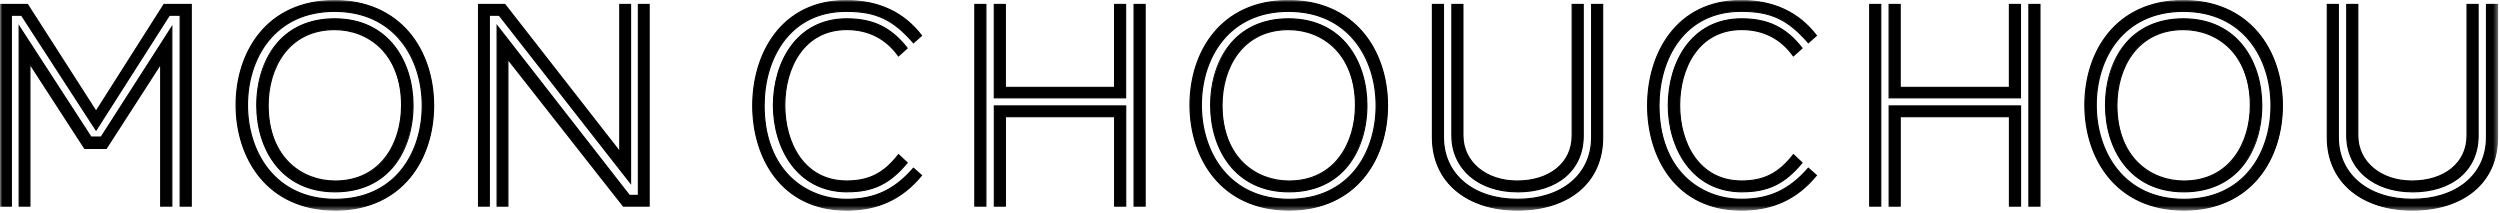
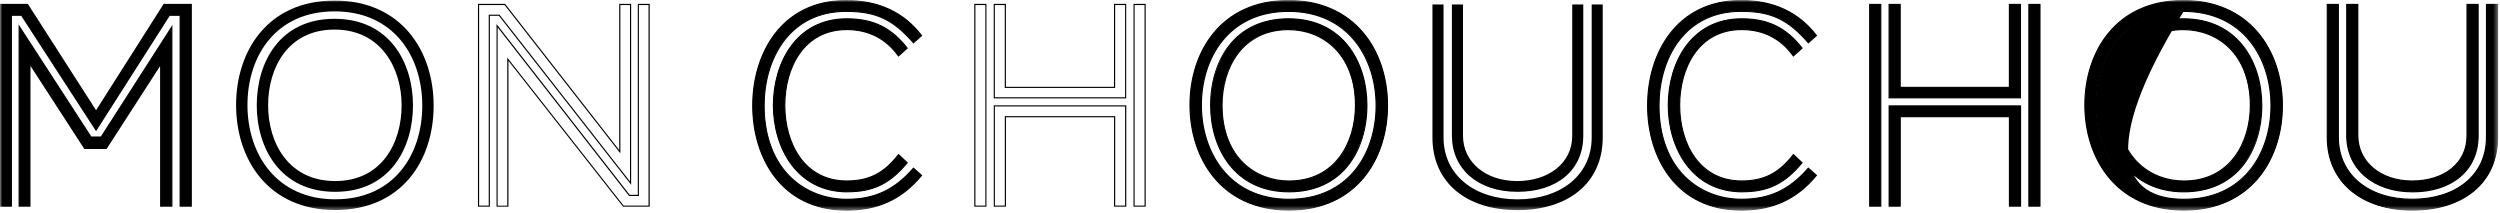
<svg xmlns="http://www.w3.org/2000/svg" width="541" height="46" viewBox="0 0 541 46" fill="none">
  <g clip-path="url(#clip0_540_228)">
    <mask id="mask0_540_228" style="mask-type:luminance" maskUnits="userSpaceOnUse" x="0" y="0" width="541" height="46">
      <path d="M540.6 0H0V45.58H540.6V0Z" fill="white" />
    </mask>
    <g mask="url(#mask0_540_228)">
      <path d="M38.98 44.62V3.3H36.65L20.78 28.17L4.66 3.3H2.46V44.62H0.12V0.97H5.95L20.78 24.09L35.49 0.97H41.38V44.62H38.98ZM34.77 44.62V13.85L22.98 32.11H18.32L6.47 13.85V44.61H4.14V5.69L19.68 29.65H21.88L37.16 5.82V44.61H34.76L34.77 44.62Z" fill="black" />
      <path d="M41.5 44.74H38.86V3.42H36.72L20.79 28.39L4.59 3.42H2.58V44.74H0V0.84H6.02L6.06 0.9L20.79 23.86L35.42 0.84H41.51V44.74H41.5ZM39.11 44.49H41.26V1.09H35.56L20.79 24.32L20.68 24.16L5.88 1.09H0.25V44.49H2.33V3.17H4.72L4.76 3.23L20.78 27.94L36.58 3.17H39.1V44.49H39.11ZM37.29 44.74H34.65V14.28L23.06 32.25H18.26L6.6 14.27V44.74H4.02V5.27L19.76 29.53H21.83L37.31 5.4V44.74H37.29ZM34.9 44.49H37.05V6.25L21.96 29.78H19.62L19.58 29.72L4.26 6.11V44.49H6.34V13.43L18.38 31.99H22.91L34.89 13.43V44.49H34.9Z" fill="black" />
      <path d="M51.09 22.73C51.09 10.94 58.02 0.12 72.4 0.12C86.78 0.12 93.84 10.94 93.84 22.85C93.84 34.76 86.91 45.45 72.53 45.45C58.15 45.45 51.09 34.63 51.09 22.72V22.73ZM91.38 22.86C91.38 12.17 85.16 2.46 72.4 2.46C59.64 2.46 53.55 12.17 53.55 22.73C53.55 33.29 59.77 43.13 72.53 43.13C85.29 43.13 91.38 33.42 91.38 22.86ZM55.56 22.79C55.56 13.53 60.48 4.07 72.4 4.07C84.32 4.07 89.37 13.59 89.37 22.79C89.37 31.99 84.45 41.51 72.53 41.51C60.61 41.51 55.56 31.99 55.56 22.79ZM86.91 22.79C86.91 14.82 82.51 6.4 72.4 6.4C62.29 6.4 58.02 14.69 58.02 22.79C58.02 30.89 62.42 39.18 72.53 39.18C82.64 39.18 86.91 30.89 86.91 22.79Z" fill="black" />
-       <path d="M72.53 45.58C57.64 45.58 50.97 34.1 50.97 22.72C50.97 11.34 57.6 0 72.4 0C79.12 0 84.71 2.4 88.58 6.94C92.05 11.02 93.96 16.67 93.96 22.86C93.96 34.17 87.33 45.59 72.53 45.59V45.58ZM72.4 0.25C65.74 0.25 60.23 2.61 56.45 7.09C53.08 11.08 51.22 16.64 51.22 22.73C51.22 33.98 57.81 45.34 72.53 45.34C79.19 45.34 84.7 42.98 88.48 38.5C91.85 34.51 93.71 28.95 93.71 22.86C93.71 11.6 87.12 0.25 72.4 0.25ZM72.53 43.25C59.34 43.25 53.43 32.94 53.43 22.72C53.43 12.5 59.3 2.33 72.4 2.33C85.5 2.33 91.5 12.64 91.5 22.85C91.5 33.06 85.63 43.25 72.53 43.25ZM72.4 2.58C59.47 2.58 53.68 12.7 53.68 22.73C53.68 32.76 59.51 43.01 72.53 43.01C85.55 43.01 91.25 32.89 91.25 22.86C91.25 12.83 85.42 2.58 72.4 2.58ZM72.53 41.63C60.72 41.63 55.44 32.17 55.44 22.79C55.44 17.79 56.85 13.2 59.42 9.88C62.42 6 66.91 3.95 72.41 3.95C84.22 3.95 89.5 13.41 89.5 22.79C89.5 27.79 88.09 32.38 85.52 35.7C82.52 39.58 78.03 41.63 72.53 41.63ZM72.4 4.2C64.69 4.2 55.69 9.07 55.69 22.79C55.69 27.7 57.11 32.22 59.68 35.52C62.67 39.36 67.12 41.38 72.53 41.38C80.24 41.38 89.24 36.51 89.24 22.79C89.24 17.88 87.82 13.36 85.25 10.06C82.26 6.23 77.81 4.2 72.4 4.2ZM72.53 39.3C67.86 39.3 64.01 37.48 61.39 34.05C59.14 31.1 57.9 27.1 57.9 22.79C57.9 14.57 62.38 6.28 72.4 6.28C77.07 6.28 80.92 8.1 83.54 11.53C85.79 14.48 87.03 18.48 87.03 22.79C87.03 31.01 82.55 39.3 72.53 39.3ZM72.4 6.53C62.55 6.53 58.15 14.7 58.15 22.79C58.15 34.02 65.37 39.05 72.53 39.05C82.38 39.05 86.78 30.88 86.78 22.79C86.78 11.56 79.56 6.53 72.4 6.53Z" fill="black" />
-       <path d="M108.02 3.3H105.88V44.62H103.55V0.97H109.25L134.12 32.83V0.97H136.45V39.63L108.02 3.3ZM134.9 44.62L109.9 12.82V44.62H107.57V5.56L136.2 42.28H138.14V0.97H140.47V44.62H134.9Z" fill="black" />
      <path d="M140.59 44.74H134.84L110.03 13.18V44.74H107.45V5.2L136.26 42.16H138.02V0.84H140.6V44.74H140.59ZM134.96 44.49H140.34V1.09H138.26V42.41H136.13L136.09 42.36L107.69 5.93V44.5H109.77V12.46L134.95 44.49H134.96ZM106.01 44.74H103.43V0.84H109.31L109.35 0.89L134 32.47V0.84H136.58V39.99L107.96 3.42H106.01V44.74ZM103.68 44.49H105.76V3.17H108.08L108.12 3.22L136.33 39.27V1.09H134.25V33.19L134.03 32.91L109.19 1.09H103.68V44.49Z" fill="black" />
      <path d="M199.42 37.95C195.4 42.81 190.29 45.46 183.1 45.46C169.31 45.46 162.89 34.32 162.89 22.86C162.89 11.4 169.31 0.12 183.1 0.12C190.68 0.12 195.86 3.03 199.42 7.7L197.67 9.25C193.4 4.33 189.83 2.45 183.1 2.45C170.99 2.45 165.35 12.42 165.35 22.85C165.35 33.28 171.11 43.12 183.22 43.12C188.98 43.12 193.39 41.31 197.66 36.38L199.41 37.93L199.42 37.95ZM196.31 35.23C192.29 40.09 188.47 41.51 183.36 41.51C172.54 41.51 167.36 32.18 167.36 22.79C167.36 13.4 172.28 4.07 183.23 4.07C188.61 4.07 192.62 5.69 196.31 10.42L194.43 12.1C191.77 8.41 188.08 6.4 183.23 6.4C173.97 6.4 169.82 14.62 169.82 22.79C169.82 30.96 173.96 39.18 183.23 39.18C187.83 39.18 191.13 37.75 194.43 33.48L196.31 35.23Z" fill="black" />
      <path d="M183.1 45.58C169.06 45.58 162.77 34.17 162.77 22.85C162.77 11.53 169.06 0 183.1 0C190.13 0 195.65 2.57 199.52 7.63L199.59 7.72L197.66 9.43L197.58 9.34C193.19 4.29 189.54 2.58 183.1 2.58C170.93 2.58 165.48 12.76 165.48 22.86C165.48 36.78 174.4 43.01 183.23 43.01C189.21 43.01 193.5 41.01 197.58 36.32L197.66 36.23L199.59 37.95L199.51 38.04C195.25 43.2 190.03 45.6 183.09 45.6L183.1 45.58ZM183.1 0.25C169.23 0.25 163.02 11.6 163.02 22.86C163.02 34.12 169.23 45.34 183.1 45.34C189.92 45.34 195.05 43 199.25 37.97L197.68 36.58C193.58 41.26 189.25 43.26 183.23 43.26C177.58 43.26 172.89 41.07 169.65 36.94C166.8 33.29 165.23 28.29 165.23 22.87C165.23 12.65 170.76 2.35 183.1 2.35C189.58 2.35 193.28 4.06 197.68 9.1L199.25 7.71C195.39 2.71 190.1 0.27 183.1 0.27V0.25ZM183.36 41.63C172.28 41.63 167.24 31.86 167.24 22.79C167.24 13.72 172.18 3.95 183.23 3.95C188.97 3.95 192.91 5.86 196.41 10.34L196.48 10.43L194.41 12.28L194.33 12.17C191.63 8.42 187.9 6.52 183.23 6.52C174.05 6.52 169.95 14.69 169.95 22.78C169.95 30.87 174.06 39.04 183.23 39.04C188.02 39.04 191.23 37.4 194.34 33.39L194.42 33.28L196.48 35.2L196.41 35.29C192.65 39.84 188.99 41.62 183.36 41.62V41.63ZM183.23 4.2C172.35 4.2 167.49 13.54 167.49 22.79C167.49 27.7 168.88 32.25 171.41 35.59C174.27 39.38 178.4 41.38 183.37 41.38C188.87 41.38 192.47 39.65 196.15 35.23L194.46 33.65C191.33 37.65 188.07 39.29 183.24 39.29C173.89 39.29 169.71 31 169.71 22.78C169.71 14.56 173.89 6.27 183.24 6.27C187.95 6.27 191.73 8.17 194.46 11.91L196.15 10.4C192.72 6.05 188.85 4.19 183.24 4.19L183.23 4.2Z" fill="black" />
-       <path d="M210.95 44.62V0.97H213.35V44.62H210.95ZM215.16 21.17V0.97H217.56V18.91H241.2V0.97H243.6V21.18H215.17L215.16 21.17ZM241.2 44.62V25.26H217.56V44.62H215.16V22.92H243.59V44.62H241.19H241.2ZM245.41 44.62V0.97H247.81V44.62H245.41Z" fill="black" />
      <path d="M247.93 44.74H245.29V0.84H247.93V44.74ZM245.53 44.49H247.68V1.09H245.53V44.49ZM243.72 44.74H241.08V25.38H217.69V44.74H215.05V22.8H243.73V44.74H243.72ZM241.32 44.49H243.47V23.04H215.29V44.49H217.44V25.13H241.33V44.49H241.32ZM213.47 44.74H210.83V0.84H213.47V44.74ZM211.08 44.49H213.23V1.09H211.08V44.49ZM243.72 21.3H215.04V0.84H217.68V18.78H241.07V0.84H243.71V21.29L243.72 21.3ZM215.29 21.05H243.47V1.09H241.32V19.03H217.43V1.09H215.28V21.05H215.29Z" fill="black" />
      <path d="M257.52 22.73C257.52 10.94 264.45 0.13 278.83 0.13C293.21 0.13 300.27 10.95 300.27 22.86C300.27 34.77 293.34 45.46 278.96 45.46C264.58 45.46 257.52 34.64 257.52 22.73ZM297.8 22.86C297.8 12.17 291.58 2.46 278.82 2.46C266.06 2.46 259.97 12.17 259.97 22.73C259.97 33.29 266.19 43.13 278.95 43.13C291.71 43.13 297.8 33.42 297.8 22.86ZM261.99 22.79C261.99 13.53 266.91 4.07 278.83 4.07C290.75 4.07 295.8 13.59 295.8 22.79C295.8 31.99 290.88 41.51 278.96 41.51C267.04 41.51 261.99 31.99 261.99 22.79ZM293.33 22.79C293.33 14.82 288.93 6.4 278.82 6.4C268.71 6.4 264.44 14.69 264.44 22.79C264.44 30.89 268.84 39.18 278.95 39.18C289.06 39.18 293.33 30.89 293.33 22.79Z" fill="black" />
      <path d="M278.95 45.58C264.06 45.58 257.39 34.1 257.39 22.72C257.39 11.34 264.02 -0.01 278.82 -0.01C285.54 -0.01 291.13 2.39 295 6.93C298.47 11.01 300.38 16.66 300.38 22.85C300.38 34.16 293.75 45.58 278.95 45.58ZM278.82 0.25C272.16 0.25 266.65 2.61 262.87 7.09C259.5 11.08 257.64 16.64 257.64 22.73C257.64 33.98 264.23 45.34 278.95 45.34C285.61 45.34 291.12 42.98 294.9 38.5C298.27 34.51 300.13 28.95 300.13 22.86C300.13 11.61 293.54 0.25 278.82 0.25ZM278.95 43.25C265.76 43.25 259.85 32.94 259.85 22.72C259.85 12.5 265.72 2.32 278.82 2.32C291.92 2.32 297.92 12.63 297.92 22.84C297.92 33.05 292.05 43.24 278.95 43.24V43.25ZM278.82 2.58C265.89 2.58 260.1 12.7 260.1 22.73C260.1 32.76 265.93 43.01 278.95 43.01C291.97 43.01 297.67 32.89 297.67 22.86C297.67 12.83 291.84 2.58 278.82 2.58ZM278.95 41.63C267.14 41.63 261.86 32.17 261.86 22.79C261.86 17.79 263.27 13.2 265.84 9.88C268.84 6 273.33 3.95 278.83 3.95C290.64 3.95 295.92 13.41 295.92 22.79C295.92 27.79 294.51 32.38 291.94 35.7C288.94 39.58 284.45 41.63 278.95 41.63ZM278.82 4.2C271.11 4.2 262.11 9.07 262.11 22.79C262.11 27.7 263.53 32.22 266.1 35.52C269.09 39.36 273.54 41.38 278.95 41.38C286.66 41.38 295.66 36.51 295.66 22.79C295.66 17.88 294.24 13.36 291.67 10.06C288.68 6.23 284.23 4.2 278.82 4.2ZM278.95 39.3C274.28 39.3 270.43 37.48 267.81 34.05C265.56 31.1 264.32 27.1 264.32 22.79C264.32 14.57 268.8 6.28 278.82 6.28C283.49 6.28 287.34 8.1 289.96 11.53C292.21 14.48 293.45 18.48 293.45 22.79C293.45 31.01 288.97 39.3 278.95 39.3ZM278.82 6.53C268.97 6.53 264.57 14.7 264.57 22.79C264.57 34.02 271.79 39.05 278.95 39.05C288.8 39.05 293.2 30.88 293.2 22.79C293.2 11.56 285.98 6.53 278.82 6.53Z" fill="black" />
      <path d="M344.43 0.97H346.83V29.73C346.83 39.64 339.32 45.47 328.37 45.47C317.42 45.47 309.98 39.58 309.98 29.73V0.97H312.38V29.73C312.38 37.96 319.18 43.14 328.38 43.14C337.58 43.14 344.44 38.02 344.44 29.73V0.97H344.43ZM340.22 0.97H342.62V29.4C342.62 36.78 336.99 41.51 328.37 41.51C319.75 41.51 314.19 36.52 314.19 29.33V0.97H316.59V29.34C316.59 35.1 321.51 39.18 328.31 39.18C335.11 39.18 340.23 35.29 340.23 29.4V0.97H340.22Z" fill="black" />
-       <path d="M328.37 45.58C323.02 45.58 318.44 44.13 315.11 41.37C311.67 38.53 309.85 34.5 309.85 29.71V0.84H312.49V29.72C312.49 37.66 318.87 43 328.36 43C337.85 43 344.3 37.79 344.3 29.72V0.84H346.94V29.72C346.94 34.55 345.15 38.59 341.77 41.4C338.48 44.14 333.84 45.58 328.36 45.58H328.37ZM310.1 1.09V29.72C310.1 34.42 311.89 38.39 315.27 41.18C318.55 43.89 323.08 45.33 328.37 45.33C333.66 45.33 338.37 43.9 341.62 41.21C344.94 38.45 346.7 34.48 346.7 29.72V1.09H344.55V29.72C344.55 37.94 338.2 43.25 328.36 43.25C323.81 43.25 319.72 41.95 316.83 39.6C313.82 37.15 312.23 33.73 312.23 29.72V1.09H310.08H310.1ZM328.37 41.63C319.95 41.63 314.06 36.57 314.06 29.33V0.84H316.7V29.33C316.7 34.96 321.58 39.05 328.3 39.05C335.35 39.05 340.09 35.17 340.09 29.39V0.84H342.73V29.4C342.73 36.83 337.09 41.64 328.36 41.64L328.37 41.63ZM314.31 1.09V29.33C314.31 36.43 320.09 41.38 328.37 41.38C336.65 41.38 342.49 36.68 342.49 29.39V1.09H340.34V29.4C340.34 35.32 335.5 39.3 328.3 39.3C321.1 39.3 316.45 35.11 316.45 29.33V1.09H314.3H314.31Z" fill="black" />
      <path d="M393.07 37.95C389.05 42.81 383.94 45.46 376.75 45.46C362.96 45.46 356.54 34.32 356.54 22.86C356.54 11.4 362.96 0.12 376.75 0.12C384.33 0.12 389.51 3.03 393.07 7.7L391.32 9.25C387.05 4.33 383.48 2.45 376.75 2.45C364.64 2.45 359 12.42 359 22.85C359 33.28 364.76 43.12 376.88 43.12C382.64 43.12 387.05 41.31 391.32 36.38L393.07 37.93V37.95ZM389.96 35.23C385.94 40.09 382.12 41.51 377.01 41.51C366.19 41.51 361.01 32.18 361.01 22.79C361.01 13.4 365.93 4.07 376.88 4.07C382.26 4.07 386.27 5.69 389.96 10.42L388.08 12.1C385.42 8.41 381.73 6.4 376.88 6.4C367.62 6.4 363.47 14.62 363.47 22.79C363.47 30.96 367.61 39.18 376.88 39.18C381.48 39.18 384.78 37.75 388.08 33.48L389.96 35.23Z" fill="black" />
      <path d="M376.75 45.58C362.71 45.58 356.42 34.17 356.42 22.85C356.42 11.53 362.71 -0.01 376.75 -0.01C383.78 -0.01 389.3 2.56 393.17 7.62L393.24 7.71L391.31 9.42L391.23 9.33C386.84 4.28 383.19 2.57 376.75 2.57C364.58 2.57 359.13 12.75 359.13 22.85C359.13 36.77 368.05 43 376.88 43C382.86 43 387.15 41 391.23 36.31L391.31 36.22L393.24 37.94L393.16 38.03C388.9 43.19 383.68 45.59 376.74 45.59L376.75 45.58ZM376.75 0.25C362.88 0.25 356.67 11.6 356.67 22.86C356.67 34.12 362.88 45.34 376.75 45.34C383.57 45.34 388.7 43 392.9 37.97L391.33 36.58C387.23 41.26 382.9 43.26 376.88 43.26C371.23 43.26 366.54 41.07 363.3 36.94C360.45 33.29 358.88 28.29 358.88 22.87C358.88 12.65 364.41 2.35 376.75 2.35C383.23 2.35 386.93 4.06 391.33 9.1L392.9 7.71C389.04 2.71 383.75 0.27 376.75 0.27V0.25ZM377.01 41.63C365.93 41.63 360.89 31.86 360.89 22.79C360.89 13.72 365.83 3.95 376.88 3.95C382.62 3.95 386.56 5.86 390.06 10.34L390.13 10.43L388.06 12.28L387.98 12.17C385.28 8.42 381.55 6.52 376.88 6.52C367.7 6.52 363.6 14.69 363.6 22.78C363.6 30.87 367.71 39.04 376.88 39.04C381.67 39.04 384.88 37.4 387.99 33.39L388.07 33.28L390.13 35.2L390.06 35.29C386.3 39.84 382.64 41.62 377.01 41.62V41.63ZM376.88 4.2C366 4.2 361.14 13.54 361.14 22.79C361.14 27.7 362.53 32.25 365.06 35.59C367.92 39.38 372.05 41.38 377.01 41.38C382.52 41.38 386.11 39.65 389.79 35.23L388.1 33.65C384.97 37.65 381.71 39.29 376.88 39.29C367.53 39.29 363.35 31 363.35 22.78C363.35 14.56 367.53 6.27 376.88 6.27C381.59 6.27 385.36 8.17 388.1 11.91L389.79 10.4C386.36 6.05 382.49 4.19 376.88 4.19V4.2Z" fill="black" />
      <path d="M404.6 44.62V0.97H407V44.62H404.6ZM408.81 21.17V0.97H411.21V18.91H434.85V0.97H437.25V21.18H408.82L408.81 21.17ZM434.84 44.62V25.26H411.2V44.62H408.8V22.92H437.23V44.62H434.83H434.84ZM439.05 44.62V0.97H441.45V44.62H439.05Z" fill="black" />
      <path d="M441.57 44.74H438.93V0.84H441.57V44.74ZM439.18 44.49H441.33V1.09H439.18V44.49ZM437.36 44.74H434.72V25.38H411.33V44.74H408.69V22.8H437.37V44.74H437.36ZM434.97 44.49H437.12V23.04H408.94V44.49H411.09V25.13H434.98V44.49H434.97ZM407.12 44.74H404.48V0.84H407.12V44.74ZM404.72 44.49H406.87V1.09H404.72V44.49ZM437.36 21.3H408.68V0.84H411.32V18.78H434.71V0.84H437.35V21.29L437.36 21.3ZM408.93 21.05H437.11V1.09H434.96V19.03H411.07V1.09H408.92V21.05H408.93Z" fill="black" />
      <path d="M451.17 22.73C451.17 10.94 458.1 0.13 472.48 0.13C486.86 0.13 493.92 10.95 493.92 22.86C493.92 34.77 486.99 45.46 472.61 45.46C458.23 45.46 451.17 34.64 451.17 22.73ZM491.45 22.86C491.45 12.17 485.23 2.46 472.47 2.46C459.71 2.46 453.62 12.17 453.62 22.73C453.62 33.29 459.84 43.13 472.6 43.13C485.36 43.13 491.45 33.42 491.45 22.86ZM455.63 22.79C455.63 13.53 460.55 4.07 472.47 4.07C484.39 4.07 489.44 13.59 489.44 22.79C489.44 31.99 484.52 41.51 472.6 41.51C460.68 41.51 455.63 31.99 455.63 22.79ZM486.98 22.79C486.98 14.82 482.58 6.4 472.47 6.4C462.36 6.4 458.09 14.69 458.09 22.79C458.09 30.89 462.49 39.18 472.6 39.18C482.71 39.18 486.98 30.89 486.98 22.79Z" fill="black" />
-       <path d="M472.6 45.58C457.71 45.58 451.04 34.1 451.04 22.72C451.04 11.34 457.67 -0.01 472.47 -0.01C479.19 -0.01 484.78 2.39 488.65 6.93C492.12 11.01 494.03 16.66 494.03 22.85C494.03 34.16 487.4 45.58 472.6 45.58ZM472.47 0.25C465.81 0.25 460.3 2.61 456.52 7.09C453.15 11.08 451.29 16.64 451.29 22.73C451.29 33.98 457.88 45.34 472.6 45.34C479.26 45.34 484.77 42.98 488.55 38.5C491.92 34.51 493.78 28.95 493.78 22.86C493.78 11.61 487.19 0.25 472.47 0.25ZM472.6 43.25C459.41 43.25 453.5 32.94 453.5 22.72C453.5 12.5 459.37 2.32 472.47 2.32C485.57 2.32 491.57 12.63 491.57 22.84C491.57 33.05 485.7 43.24 472.6 43.24V43.25ZM472.47 2.58C459.54 2.58 453.75 12.7 453.75 22.73C453.75 32.76 459.58 43.01 472.6 43.01C485.62 43.01 491.32 32.89 491.32 22.86C491.32 12.83 485.49 2.58 472.47 2.58ZM472.6 41.63C460.79 41.63 455.51 32.17 455.51 22.79C455.51 17.79 456.92 13.2 459.49 9.88C462.49 6 466.98 3.95 472.48 3.95C484.29 3.95 489.57 13.41 489.57 22.79C489.57 27.79 488.16 32.38 485.59 35.7C482.59 39.58 478.1 41.63 472.6 41.63ZM472.47 4.2C464.76 4.2 455.76 9.07 455.76 22.79C455.76 27.7 457.18 32.22 459.75 35.52C462.74 39.36 467.19 41.38 472.6 41.38C480.31 41.38 489.31 36.51 489.31 22.79C489.31 17.88 487.89 13.36 485.32 10.06C482.33 6.23 477.88 4.2 472.47 4.2ZM472.6 39.3C467.93 39.3 464.08 37.48 461.46 34.05C459.21 31.1 457.97 27.1 457.97 22.79C457.97 14.57 462.45 6.28 472.47 6.28C477.14 6.28 480.99 8.1 483.61 11.53C485.86 14.48 487.1 18.48 487.1 22.79C487.1 31.01 482.62 39.3 472.6 39.3ZM472.47 6.53C462.62 6.53 458.22 14.7 458.22 22.79C458.22 34.02 465.44 39.05 472.6 39.05C482.45 39.05 486.85 30.88 486.85 22.79C486.85 11.56 479.63 6.53 472.47 6.53Z" fill="black" />
+       <path d="M472.6 45.58C457.71 45.58 451.04 34.1 451.04 22.72C451.04 11.34 457.67 -0.01 472.47 -0.01C479.19 -0.01 484.78 2.39 488.65 6.93C492.12 11.01 494.03 16.66 494.03 22.85C494.03 34.16 487.4 45.58 472.6 45.58ZM472.47 0.25C465.81 0.25 460.3 2.61 456.52 7.09C453.15 11.08 451.29 16.64 451.29 22.73C451.29 33.98 457.88 45.34 472.6 45.34C479.26 45.34 484.77 42.98 488.55 38.5C491.92 34.51 493.78 28.95 493.78 22.86C493.78 11.61 487.19 0.25 472.47 0.25ZM472.6 43.25C459.41 43.25 453.5 32.94 453.5 22.72C453.5 12.5 459.37 2.32 472.47 2.32C485.57 2.32 491.57 12.63 491.57 22.84C491.57 33.05 485.7 43.24 472.6 43.24V43.25ZM472.47 2.58C453.75 32.76 459.58 43.01 472.6 43.01C485.62 43.01 491.32 32.89 491.32 22.86C491.32 12.83 485.49 2.58 472.47 2.58ZM472.6 41.63C460.79 41.63 455.51 32.17 455.51 22.79C455.51 17.79 456.92 13.2 459.49 9.88C462.49 6 466.98 3.95 472.48 3.95C484.29 3.95 489.57 13.41 489.57 22.79C489.57 27.79 488.16 32.38 485.59 35.7C482.59 39.58 478.1 41.63 472.6 41.63ZM472.47 4.2C464.76 4.2 455.76 9.07 455.76 22.79C455.76 27.7 457.18 32.22 459.75 35.52C462.74 39.36 467.19 41.38 472.6 41.38C480.31 41.38 489.31 36.51 489.31 22.79C489.31 17.88 487.89 13.36 485.32 10.06C482.33 6.23 477.88 4.2 472.47 4.2ZM472.6 39.3C467.93 39.3 464.08 37.48 461.46 34.05C459.21 31.1 457.97 27.1 457.97 22.79C457.97 14.57 462.45 6.28 472.47 6.28C477.14 6.28 480.99 8.1 483.61 11.53C485.86 14.48 487.1 18.48 487.1 22.79C487.1 31.01 482.62 39.3 472.6 39.3ZM472.47 6.53C462.62 6.53 458.22 14.7 458.22 22.79C458.22 34.02 465.44 39.05 472.6 39.05C482.45 39.05 486.85 30.88 486.85 22.79C486.85 11.56 479.63 6.53 472.47 6.53Z" fill="black" />
      <path d="M538.08 0.97H540.48V29.73C540.48 39.64 532.97 45.47 522.02 45.47C511.07 45.47 503.63 39.58 503.63 29.73V0.97H506.03V29.73C506.03 37.96 512.83 43.14 522.03 43.14C531.23 43.14 538.09 38.02 538.09 29.73V0.97H538.08ZM533.87 0.97H536.27V29.4C536.27 36.78 530.64 41.51 522.02 41.51C513.4 41.51 507.84 36.52 507.84 29.33V0.97H510.24V29.34C510.24 35.1 515.16 39.18 521.96 39.18C528.76 39.18 533.88 35.29 533.88 29.4V0.97H533.87Z" fill="black" />
      <path d="M522.02 45.58C516.67 45.58 512.09 44.13 508.76 41.37C505.32 38.53 503.5 34.5 503.5 29.71V0.84H506.14V29.72C506.14 37.66 512.52 43 522.01 43C531.5 43 537.95 37.79 537.95 29.72V0.84H540.59V29.72C540.59 34.55 538.8 38.59 535.42 41.4C532.13 44.14 527.49 45.58 522.01 45.58H522.02ZM503.75 1.09V29.72C503.75 34.42 505.54 38.39 508.92 41.18C512.2 43.89 516.73 45.33 522.02 45.33C527.31 45.33 532.02 43.9 535.27 41.21C538.59 38.45 540.35 34.48 540.35 29.72V1.09H538.2V29.72C538.2 37.94 531.85 43.25 522.01 43.25C517.46 43.25 513.37 41.95 510.48 39.6C507.47 37.15 505.88 33.73 505.88 29.72V1.09H503.73H503.75ZM522.02 41.63C513.6 41.63 507.71 36.57 507.71 29.33V0.84H510.35V29.33C510.35 34.96 515.23 39.05 521.95 39.05C529 39.05 533.74 35.17 533.74 29.39V0.84H536.38V29.4C536.38 36.83 530.74 41.64 522.01 41.64L522.02 41.63ZM507.96 1.09V29.33C507.96 36.43 513.74 41.38 522.02 41.38C530.3 41.38 536.14 36.68 536.14 29.39V1.09H533.99V29.4C533.99 35.32 529.15 39.3 521.95 39.3C514.75 39.3 510.1 35.11 510.1 29.33V1.09H507.95H507.96Z" fill="black" />
    </g>
  </g>
  <defs>
    <clipPath id="clip0_540_228">
      <rect width="541" height="46" fill="white" />
    </clipPath>
  </defs>
</svg>